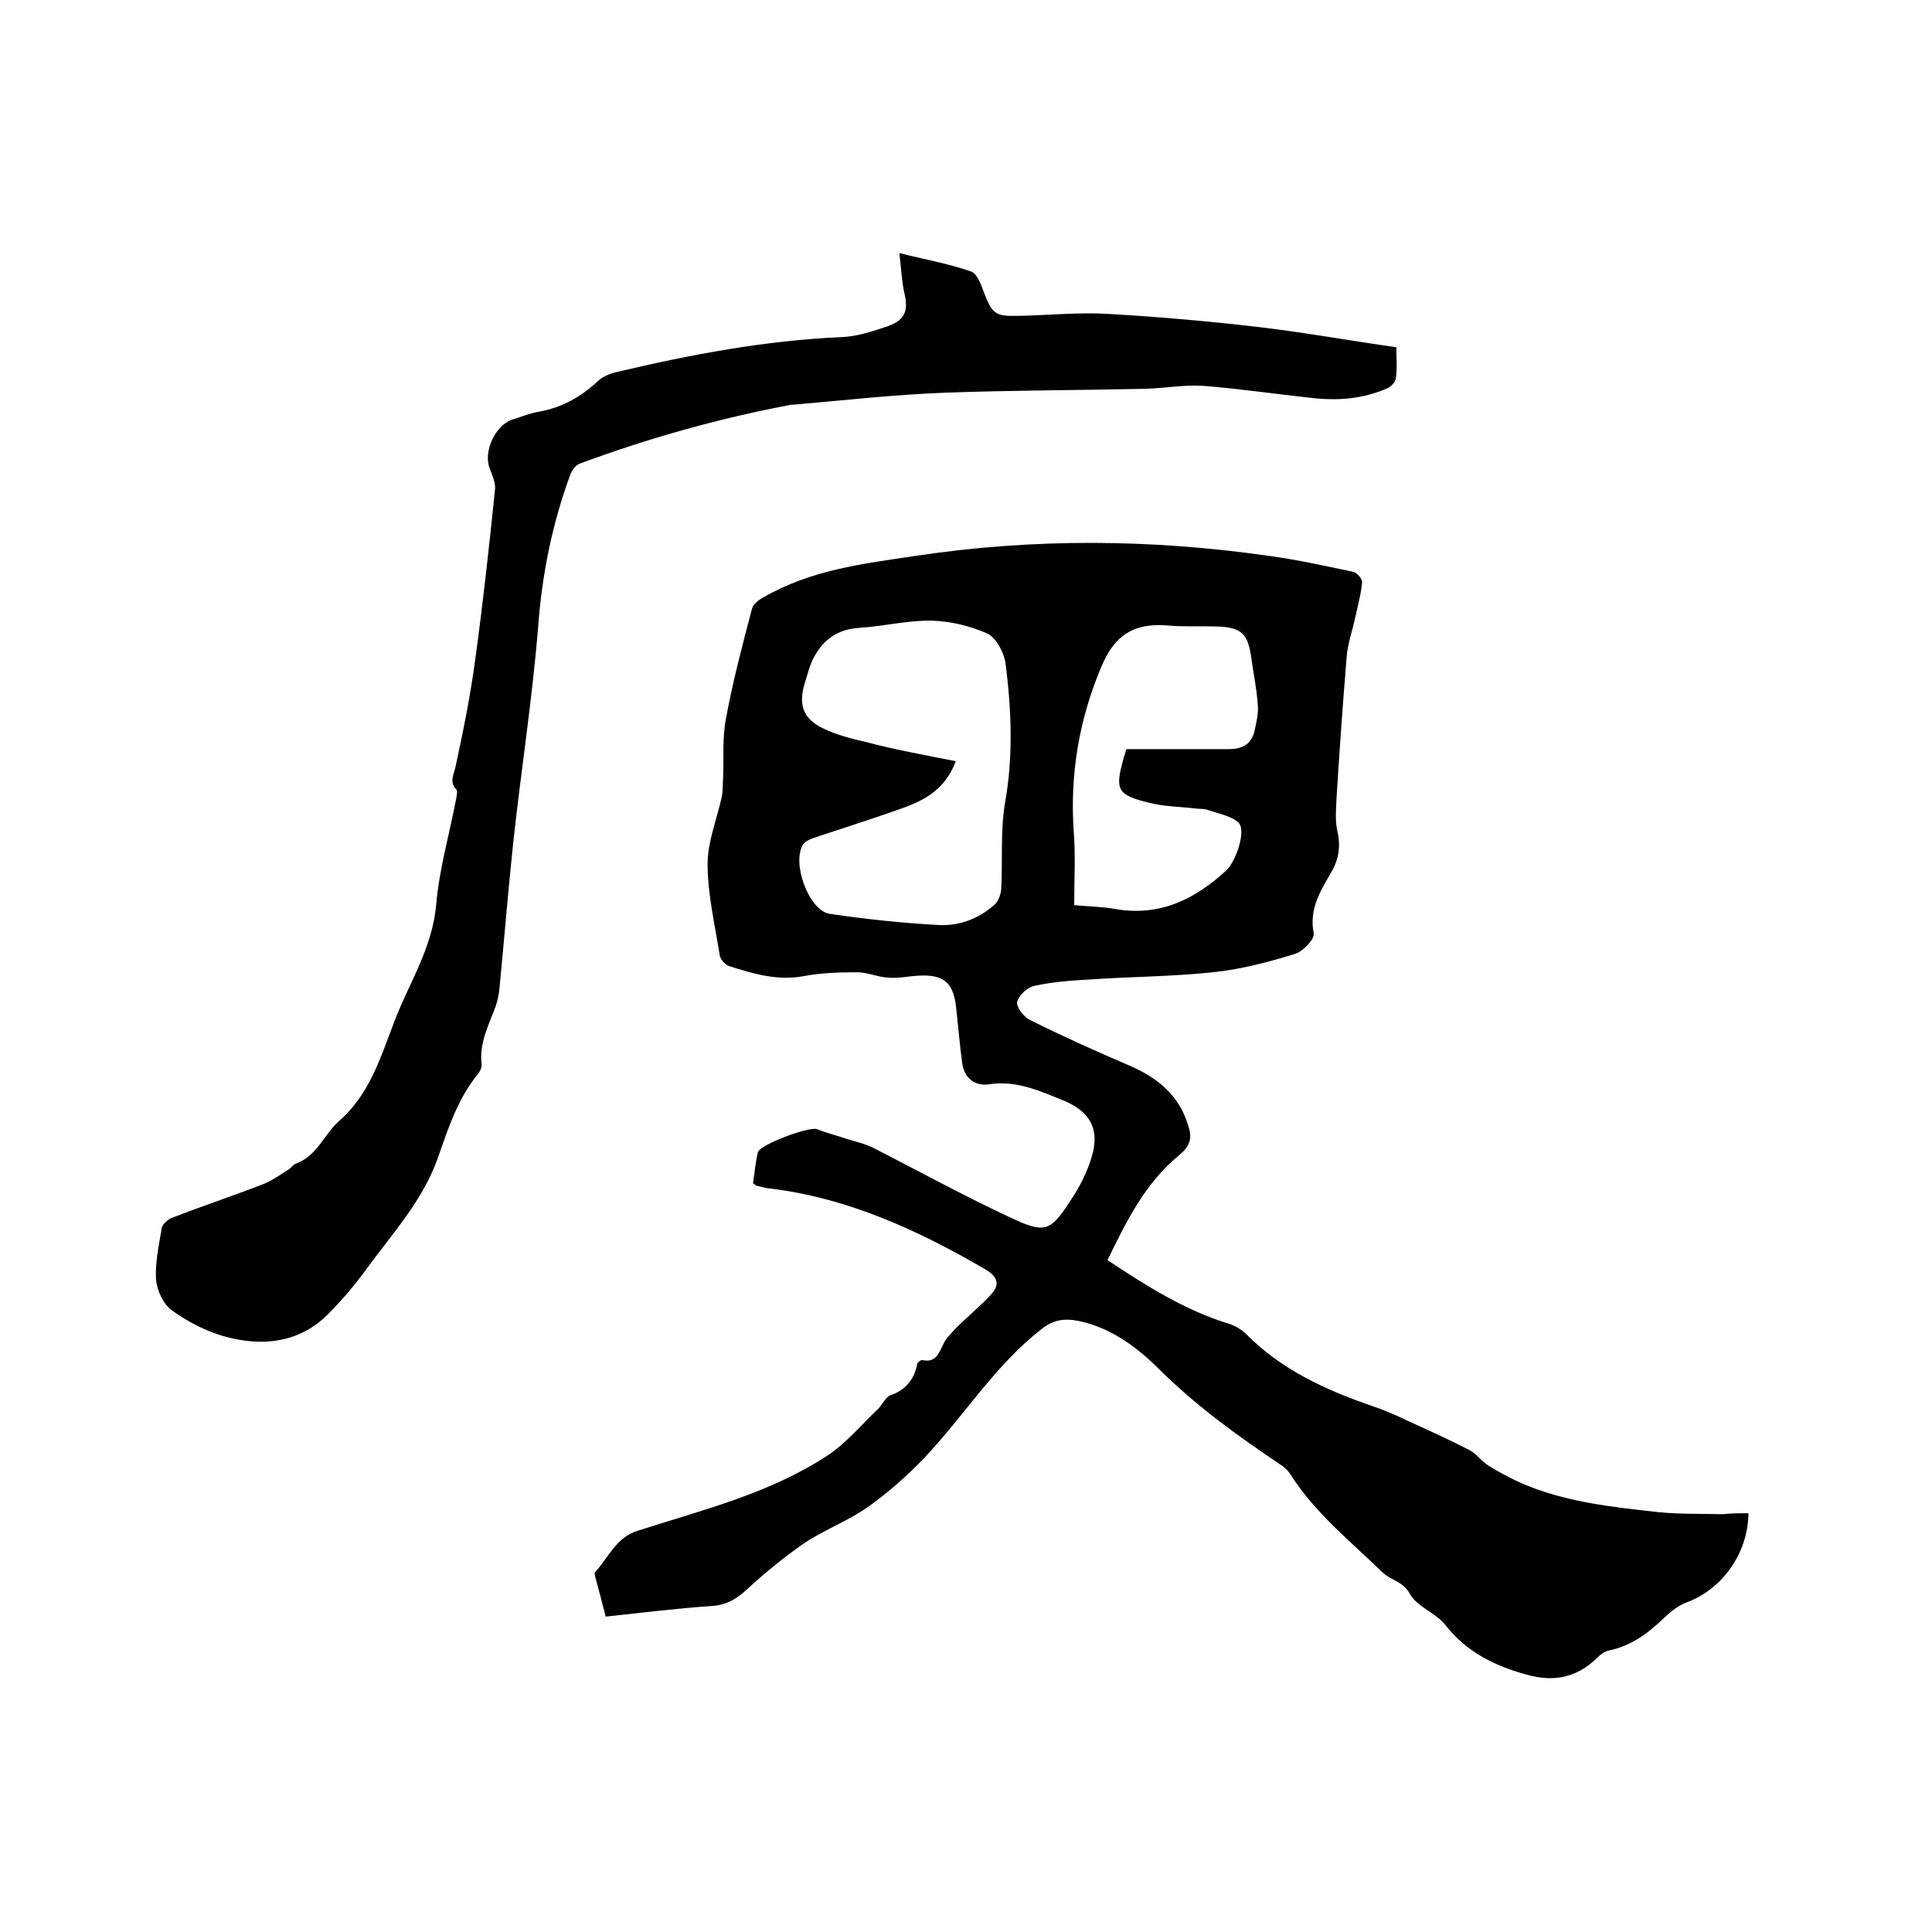
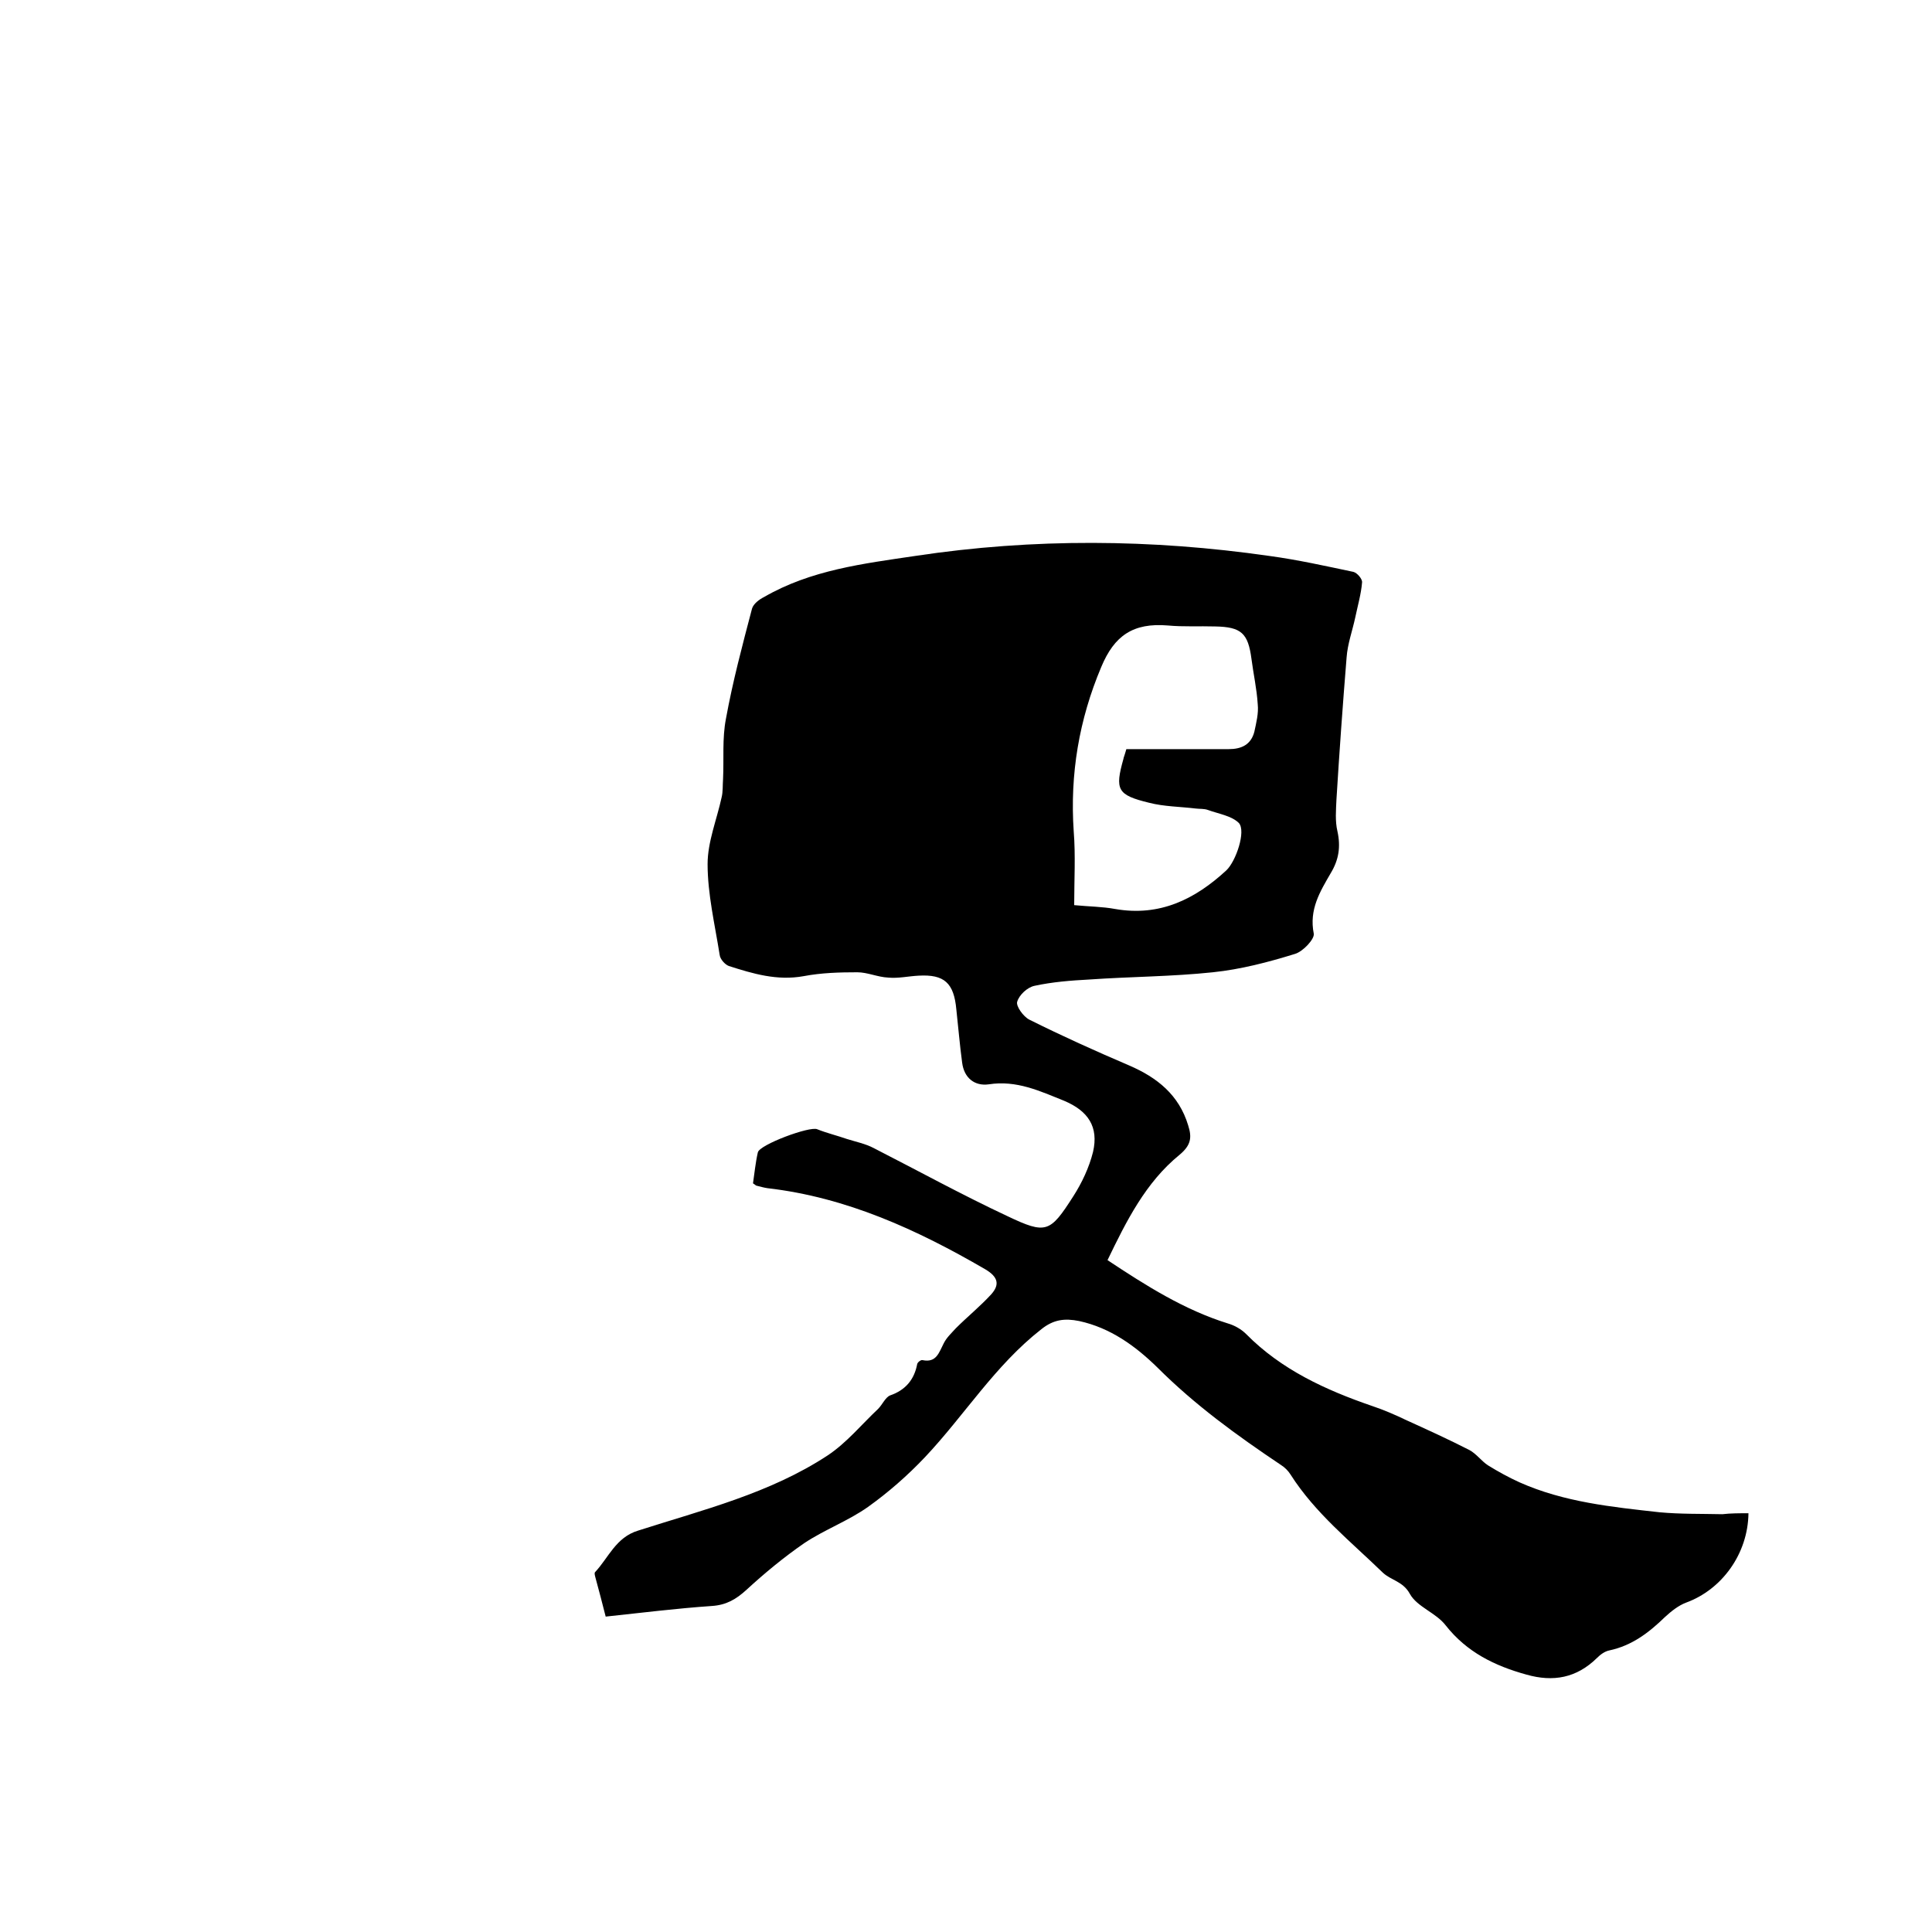
<svg xmlns="http://www.w3.org/2000/svg" enable-background="new 0 0 400 400" viewBox="0 0 400 400">
-   <path d="m362 313.3c-.1 8.4-5.5 15.8-12.9 18.5-1.6.6-3.1 1.8-4.4 3-3.3 3.2-6.8 5.9-11.5 6.9-1 .2-1.9.9-2.6 1.6-4.2 4.1-9 5-14.6 3.4-6.5-1.8-12.3-4.6-16.7-10.2-2-2.6-5.9-3.8-7.4-6.5-1.4-2.6-3.9-2.8-5.6-4.4-6.7-6.5-14-12.3-19.1-20.3-.5-.8-1.2-1.5-2-2-9.1-6.1-17.8-12.4-25.6-20.2-4.5-4.4-9.7-8.2-16.2-9.6-3-.6-5.3-.3-7.8 1.7-9.6 7.5-15.9 17.8-24.1 26.5-3.6 3.8-7.6 7.3-11.8 10.3-4.1 2.9-9 4.7-13.2 7.5-4.2 2.9-8.2 6.2-12 9.7-2.1 1.9-4.1 3.1-7.1 3.3-7.3.5-14.5 1.4-22 2.2-.7-2.8-1.4-5.4-2.1-8-.1-.4-.3-1-.1-1.2 2.8-3 4.3-7.2 8.9-8.6 13.4-4.3 27.3-7.7 39.3-15.6 3.9-2.6 7-6.4 10.4-9.6.9-.9 1.5-2.4 2.5-2.8 3.2-1.1 5-3.3 5.6-6.5.1-.4.8-.9 1.1-.8 2.9.6 3.4-1.6 4.4-3.5.6-1.2 1.6-2.1 2.5-3.1 2.4-2.4 5-4.5 7.3-7 1.8-2 1.5-3.6-1.2-5.2-14.1-8.2-28.7-14.9-45.1-16.8-.7-.1-1.4-.3-2.2-.5-.2 0-.3-.2-.8-.5.3-2 .5-4.2 1-6.4.3-1.6 10.8-5.5 12.3-4.8 2 .8 4.1 1.3 6.1 2 1.9.6 3.9 1 5.6 1.9 9.2 4.7 18.3 9.7 27.7 14.1 8 3.8 8.8 3.4 13.6-4.1 1.8-2.8 3.3-6 4.1-9.2 1.2-5.2-1-8.5-6-10.6-5-2-9.8-4.3-15.6-3.4-2.9.4-5.1-1.3-5.5-4.5-.5-3.7-.8-7.4-1.2-11-.5-5.5-2.5-7.3-7.8-7-2.1.1-4.2.6-6.3.4-2.2-.1-4.3-1.1-6.4-1.1-3.7 0-7.4.1-11.1.8-5.5 1-10.5-.5-15.5-2.1-.8-.3-1.8-1.4-1.9-2.3-1-6.3-2.5-12.6-2.5-18.8 0-4.6 1.9-9.2 2.9-13.8.3-1.2.2-2.5.3-3.8.2-4.2-.2-8.4.6-12.5 1.4-7.7 3.4-15.2 5.4-22.8.3-1 1.5-1.9 2.5-2.4 9.7-5.6 20.5-6.9 31.3-8.5 24.5-3.7 48.9-3.5 73.3 0 5.9.8 11.7 2.1 17.4 3.3.8.2 1.9 1.5 1.8 2.2-.2 2.4-.9 4.8-1.4 7.2-.6 2.8-1.6 5.5-1.8 8.3-.8 9.8-1.5 19.6-2.1 29.4-.1 2.2-.3 4.5.2 6.6.7 3.2.3 5.9-1.4 8.7-2.2 3.8-4.5 7.5-3.5 12.5.2 1.1-2.2 3.7-3.9 4.2-5.5 1.7-11.2 3.2-17 3.8-8.5.9-17.1.9-25.6 1.5-3.8.2-7.6.5-11.3 1.3-1.5.3-3.2 1.9-3.6 3.3-.3.9 1.3 3.1 2.5 3.7 6.8 3.4 13.7 6.5 20.7 9.5 5.8 2.5 10.3 6.1 12.2 12.4.8 2.5.6 4.1-1.8 6.1-7 5.7-11 13.7-14.9 21.8 8 5.3 15.9 10.3 24.9 13.1 1.4.4 2.8 1.2 3.8 2.2 7.3 7.4 16.5 11.6 26.1 14.9 2.4.8 4.7 1.8 7 2.9 4.4 2 8.8 4 13.1 6.2 1.5.8 2.5 2.3 3.9 3.2 2.1 1.3 4.3 2.5 6.5 3.5 9.2 4.1 19.1 5.1 29 6.2 4.3.4 8.7.3 13 .4 1.7-.2 3.5-.2 5.4-.2zm-164.1-155.7c-2.5 6.5-7.3 8.4-12.1 10.1-5.7 2-11.4 3.8-17.1 5.7-.9.3-1.9.7-2.4 1.4-2.5 3.8 1.2 13.8 5.5 14.4 7.4 1.1 14.9 1.9 22.3 2.3 4.3.3 8.4-1.2 11.7-4.1.9-.7 1.4-2.2 1.5-3.4.3-6-.2-12.1.8-17.9 1.7-9.6 1.3-19.2.1-28.7-.3-2.2-1.9-5.3-3.7-6.2-3.6-1.6-7.7-2.6-11.6-2.7-5-.1-10.1 1.2-15.1 1.5-4.4.3-7.3 2.4-9.3 6.1-.9 1.7-1.3 3.5-1.9 5.4-1.3 4.3-.4 7.2 3.6 9.2 2.8 1.4 5.9 2.2 9 2.9 6 1.6 12.1 2.7 18.7 4zm35-1.5c.1-.3.2-.7.3-1h21.2c2.6 0 4.6-.9 5.3-3.6.4-1.9.9-3.8.7-5.7-.2-3.2-.9-6.3-1.3-9.4-.7-5.3-2.1-6.6-7.5-6.7-3.3-.1-6.6.1-9.8-.2-7.2-.6-11.1 2.1-13.8 8.6-4.6 10.9-6.5 22.2-5.7 34 .4 5 .1 10.1.1 15.3 3.1.3 5.8.3 8.5.8 9.2 1.6 16.5-2 23-8 2-1.9 4.1-8.1 2.6-9.8-1.5-1.5-4.2-1.9-6.4-2.7-.8-.3-1.7-.2-2.5-.3-3.3-.4-6.6-.4-9.7-1.2-6.6-1.6-7.1-2.7-5.3-9.1 0-.2.2-.6.3-1z" />
-   <path d="m186.2 52.4c5.6 1.4 10.3 2.2 14.8 3.8 1.3.4 2.1 2.7 2.7 4.3 1.7 4.4 2.3 5 6.9 4.9 6.3-.1 12.7-.8 19-.4 10.3.6 20.7 1.5 30.9 2.7 9.4 1.1 18.8 2.8 28.6 4.2 0 2.3.2 4.4-.1 6.4-.1.8-1 1.8-1.8 2.1-5 2.2-10.2 2.6-15.5 2-7.5-.8-14.9-1.9-22.4-2.5-4.1-.3-8.2.5-12.3.6-13.8.3-27.5.3-41.3.8-10.6.4-21.1 1.6-31.6 2.5-.1 0-.2 0-.3 0-14.9 2.8-29.5 6.9-43.8 12.2-.8.3-1.6 1.4-1.9 2.2-3.8 10.3-5.9 20.8-6.7 31.8-1.2 14.7-3.5 29.4-5.1 44.1-1.1 10.2-1.9 20.4-2.9 30.6-.1 1.2-.4 2.5-.8 3.7-1.4 3.8-3.4 7.5-2.9 11.9.1.6-.3 1.5-.7 2-4.2 5.1-6.2 11.3-8.3 17.3-3.1 8.9-9.4 15.7-14.8 23.1-2.4 3.3-5.1 6.5-8 9.4-4.6 4.6-10.4 6.3-16.9 5.5-5.7-.7-10.8-3-15.4-6.3-1.8-1.3-3.1-4.1-3.3-6.4-.2-3.5.6-7.1 1.2-10.7.2-.8 1.3-1.8 2.2-2.1 6.2-2.4 12.5-4.5 18.7-6.9 1.9-.7 3.6-2 5.4-3.1.5-.3.9-1 1.5-1.2 4.4-1.6 5.8-6.1 8.9-8.8 7.4-6.5 9.2-15.7 12.8-23.9 2.9-6.6 6.6-13.1 7.3-20.8.6-7.3 2.7-14.5 4.1-21.8.1-.7.4-1.8.1-2.1-1.5-1.6-.6-3-.2-4.7 1.6-7.4 3.1-14.8 4.1-22.3 1.6-11.7 2.9-23.5 4.1-35.3.1-1.3-.6-2.8-1.1-4.2-1.4-3.4 1.1-8.9 4.6-10.1 1.9-.6 3.8-1.4 5.8-1.7 4.7-.9 8.6-3.1 12.1-6.4 1-.9 2.5-1.5 3.9-1.8 15.2-3.6 30.6-6.5 46.3-7.2 3.3-.1 6.6-1.2 9.8-2.3 3.6-1.3 4.2-3.3 3.3-7-.5-2.3-.6-4.8-1-8.1z" />
+   <path d="m362 313.3c-.1 8.4-5.5 15.8-12.9 18.5-1.6.6-3.1 1.8-4.4 3-3.3 3.2-6.8 5.9-11.5 6.9-1 .2-1.9.9-2.6 1.6-4.2 4.1-9 5-14.6 3.4-6.5-1.8-12.3-4.6-16.7-10.2-2-2.6-5.9-3.8-7.4-6.5-1.4-2.6-3.9-2.8-5.6-4.4-6.7-6.5-14-12.3-19.1-20.3-.5-.8-1.2-1.5-2-2-9.1-6.1-17.8-12.4-25.6-20.2-4.5-4.4-9.7-8.2-16.2-9.6-3-.6-5.3-.3-7.8 1.7-9.6 7.5-15.9 17.8-24.1 26.5-3.6 3.8-7.6 7.3-11.8 10.3-4.1 2.9-9 4.7-13.2 7.5-4.2 2.9-8.2 6.2-12 9.7-2.1 1.9-4.1 3.1-7.1 3.3-7.3.5-14.5 1.4-22 2.2-.7-2.8-1.4-5.4-2.1-8-.1-.4-.3-1-.1-1.2 2.8-3 4.3-7.2 8.9-8.6 13.4-4.3 27.3-7.7 39.3-15.6 3.9-2.6 7-6.4 10.4-9.6.9-.9 1.5-2.4 2.5-2.8 3.2-1.1 5-3.3 5.6-6.5.1-.4.8-.9 1.1-.8 2.9.6 3.4-1.6 4.4-3.5.6-1.2 1.6-2.1 2.5-3.1 2.4-2.4 5-4.5 7.3-7 1.8-2 1.5-3.6-1.2-5.2-14.1-8.2-28.7-14.9-45.1-16.8-.7-.1-1.4-.3-2.2-.5-.2 0-.3-.2-.8-.5.3-2 .5-4.2 1-6.4.3-1.6 10.8-5.5 12.3-4.8 2 .8 4.1 1.3 6.1 2 1.9.6 3.9 1 5.6 1.9 9.2 4.7 18.3 9.7 27.7 14.1 8 3.8 8.8 3.4 13.6-4.1 1.8-2.8 3.3-6 4.1-9.2 1.2-5.2-1-8.5-6-10.6-5-2-9.8-4.3-15.6-3.4-2.9.4-5.1-1.3-5.5-4.5-.5-3.7-.8-7.4-1.2-11-.5-5.5-2.5-7.3-7.8-7-2.1.1-4.2.6-6.3.4-2.2-.1-4.3-1.1-6.4-1.1-3.7 0-7.4.1-11.1.8-5.5 1-10.5-.5-15.5-2.1-.8-.3-1.8-1.4-1.9-2.3-1-6.3-2.5-12.6-2.5-18.8 0-4.6 1.9-9.2 2.9-13.8.3-1.2.2-2.5.3-3.8.2-4.2-.2-8.4.6-12.5 1.4-7.7 3.4-15.2 5.4-22.8.3-1 1.5-1.9 2.5-2.4 9.7-5.6 20.5-6.9 31.3-8.5 24.5-3.7 48.9-3.5 73.3 0 5.9.8 11.7 2.1 17.4 3.3.8.2 1.9 1.5 1.8 2.2-.2 2.4-.9 4.8-1.4 7.2-.6 2.8-1.6 5.5-1.8 8.3-.8 9.8-1.5 19.6-2.1 29.4-.1 2.2-.3 4.5.2 6.6.7 3.2.3 5.9-1.4 8.7-2.2 3.8-4.5 7.5-3.5 12.5.2 1.1-2.2 3.7-3.9 4.2-5.5 1.7-11.2 3.2-17 3.8-8.5.9-17.1.9-25.6 1.5-3.8.2-7.6.5-11.3 1.3-1.5.3-3.2 1.9-3.6 3.3-.3.9 1.3 3.1 2.5 3.7 6.8 3.4 13.7 6.5 20.7 9.5 5.8 2.5 10.3 6.1 12.2 12.4.8 2.5.6 4.1-1.8 6.1-7 5.7-11 13.7-14.9 21.8 8 5.3 15.9 10.3 24.9 13.1 1.4.4 2.8 1.2 3.8 2.2 7.3 7.4 16.5 11.6 26.1 14.9 2.4.8 4.7 1.8 7 2.9 4.4 2 8.8 4 13.1 6.2 1.5.8 2.5 2.3 3.9 3.2 2.1 1.3 4.3 2.5 6.5 3.5 9.2 4.1 19.1 5.1 29 6.2 4.3.4 8.7.3 13 .4 1.7-.2 3.5-.2 5.4-.2zm-164.1-155.7zm35-1.5c.1-.3.2-.7.3-1h21.2c2.6 0 4.6-.9 5.3-3.6.4-1.9.9-3.8.7-5.7-.2-3.2-.9-6.3-1.3-9.4-.7-5.3-2.1-6.6-7.5-6.7-3.3-.1-6.6.1-9.8-.2-7.2-.6-11.1 2.1-13.8 8.6-4.6 10.9-6.5 22.2-5.7 34 .4 5 .1 10.1.1 15.3 3.1.3 5.8.3 8.5.8 9.2 1.6 16.5-2 23-8 2-1.9 4.1-8.1 2.6-9.8-1.5-1.5-4.2-1.9-6.4-2.7-.8-.3-1.7-.2-2.5-.3-3.3-.4-6.6-.4-9.7-1.2-6.6-1.6-7.1-2.7-5.3-9.1 0-.2.2-.6.3-1z" />
</svg>